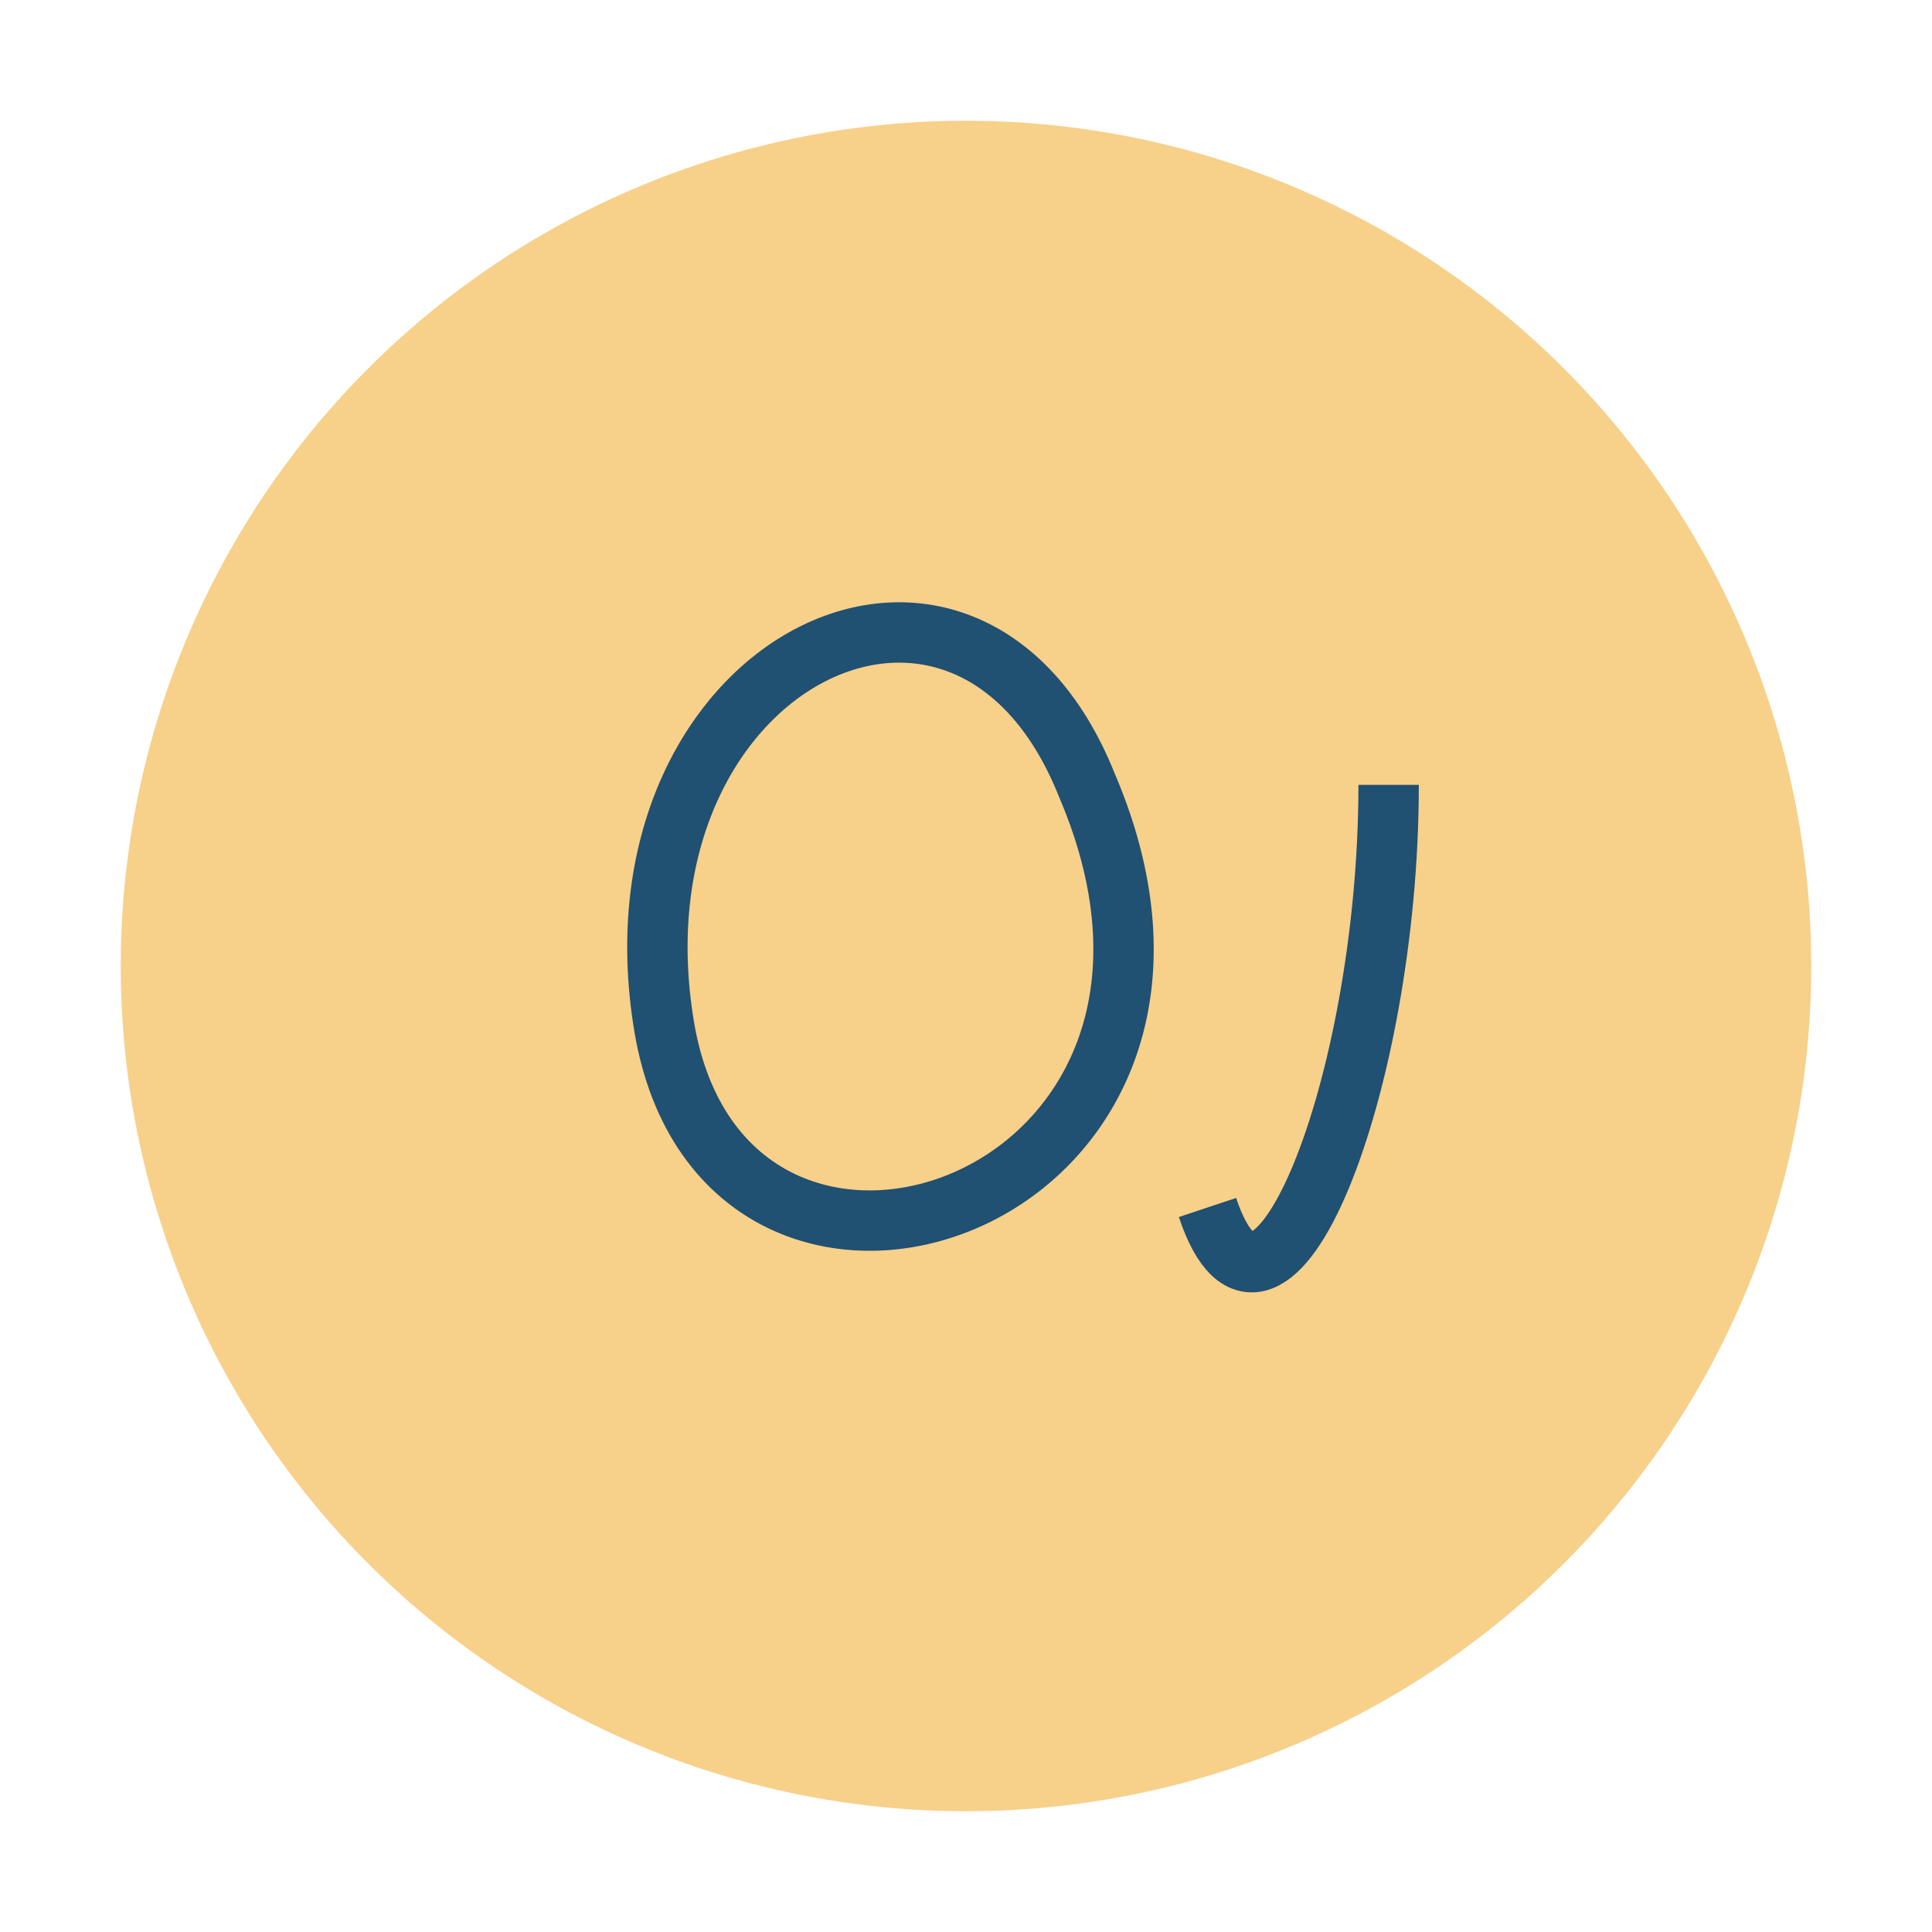
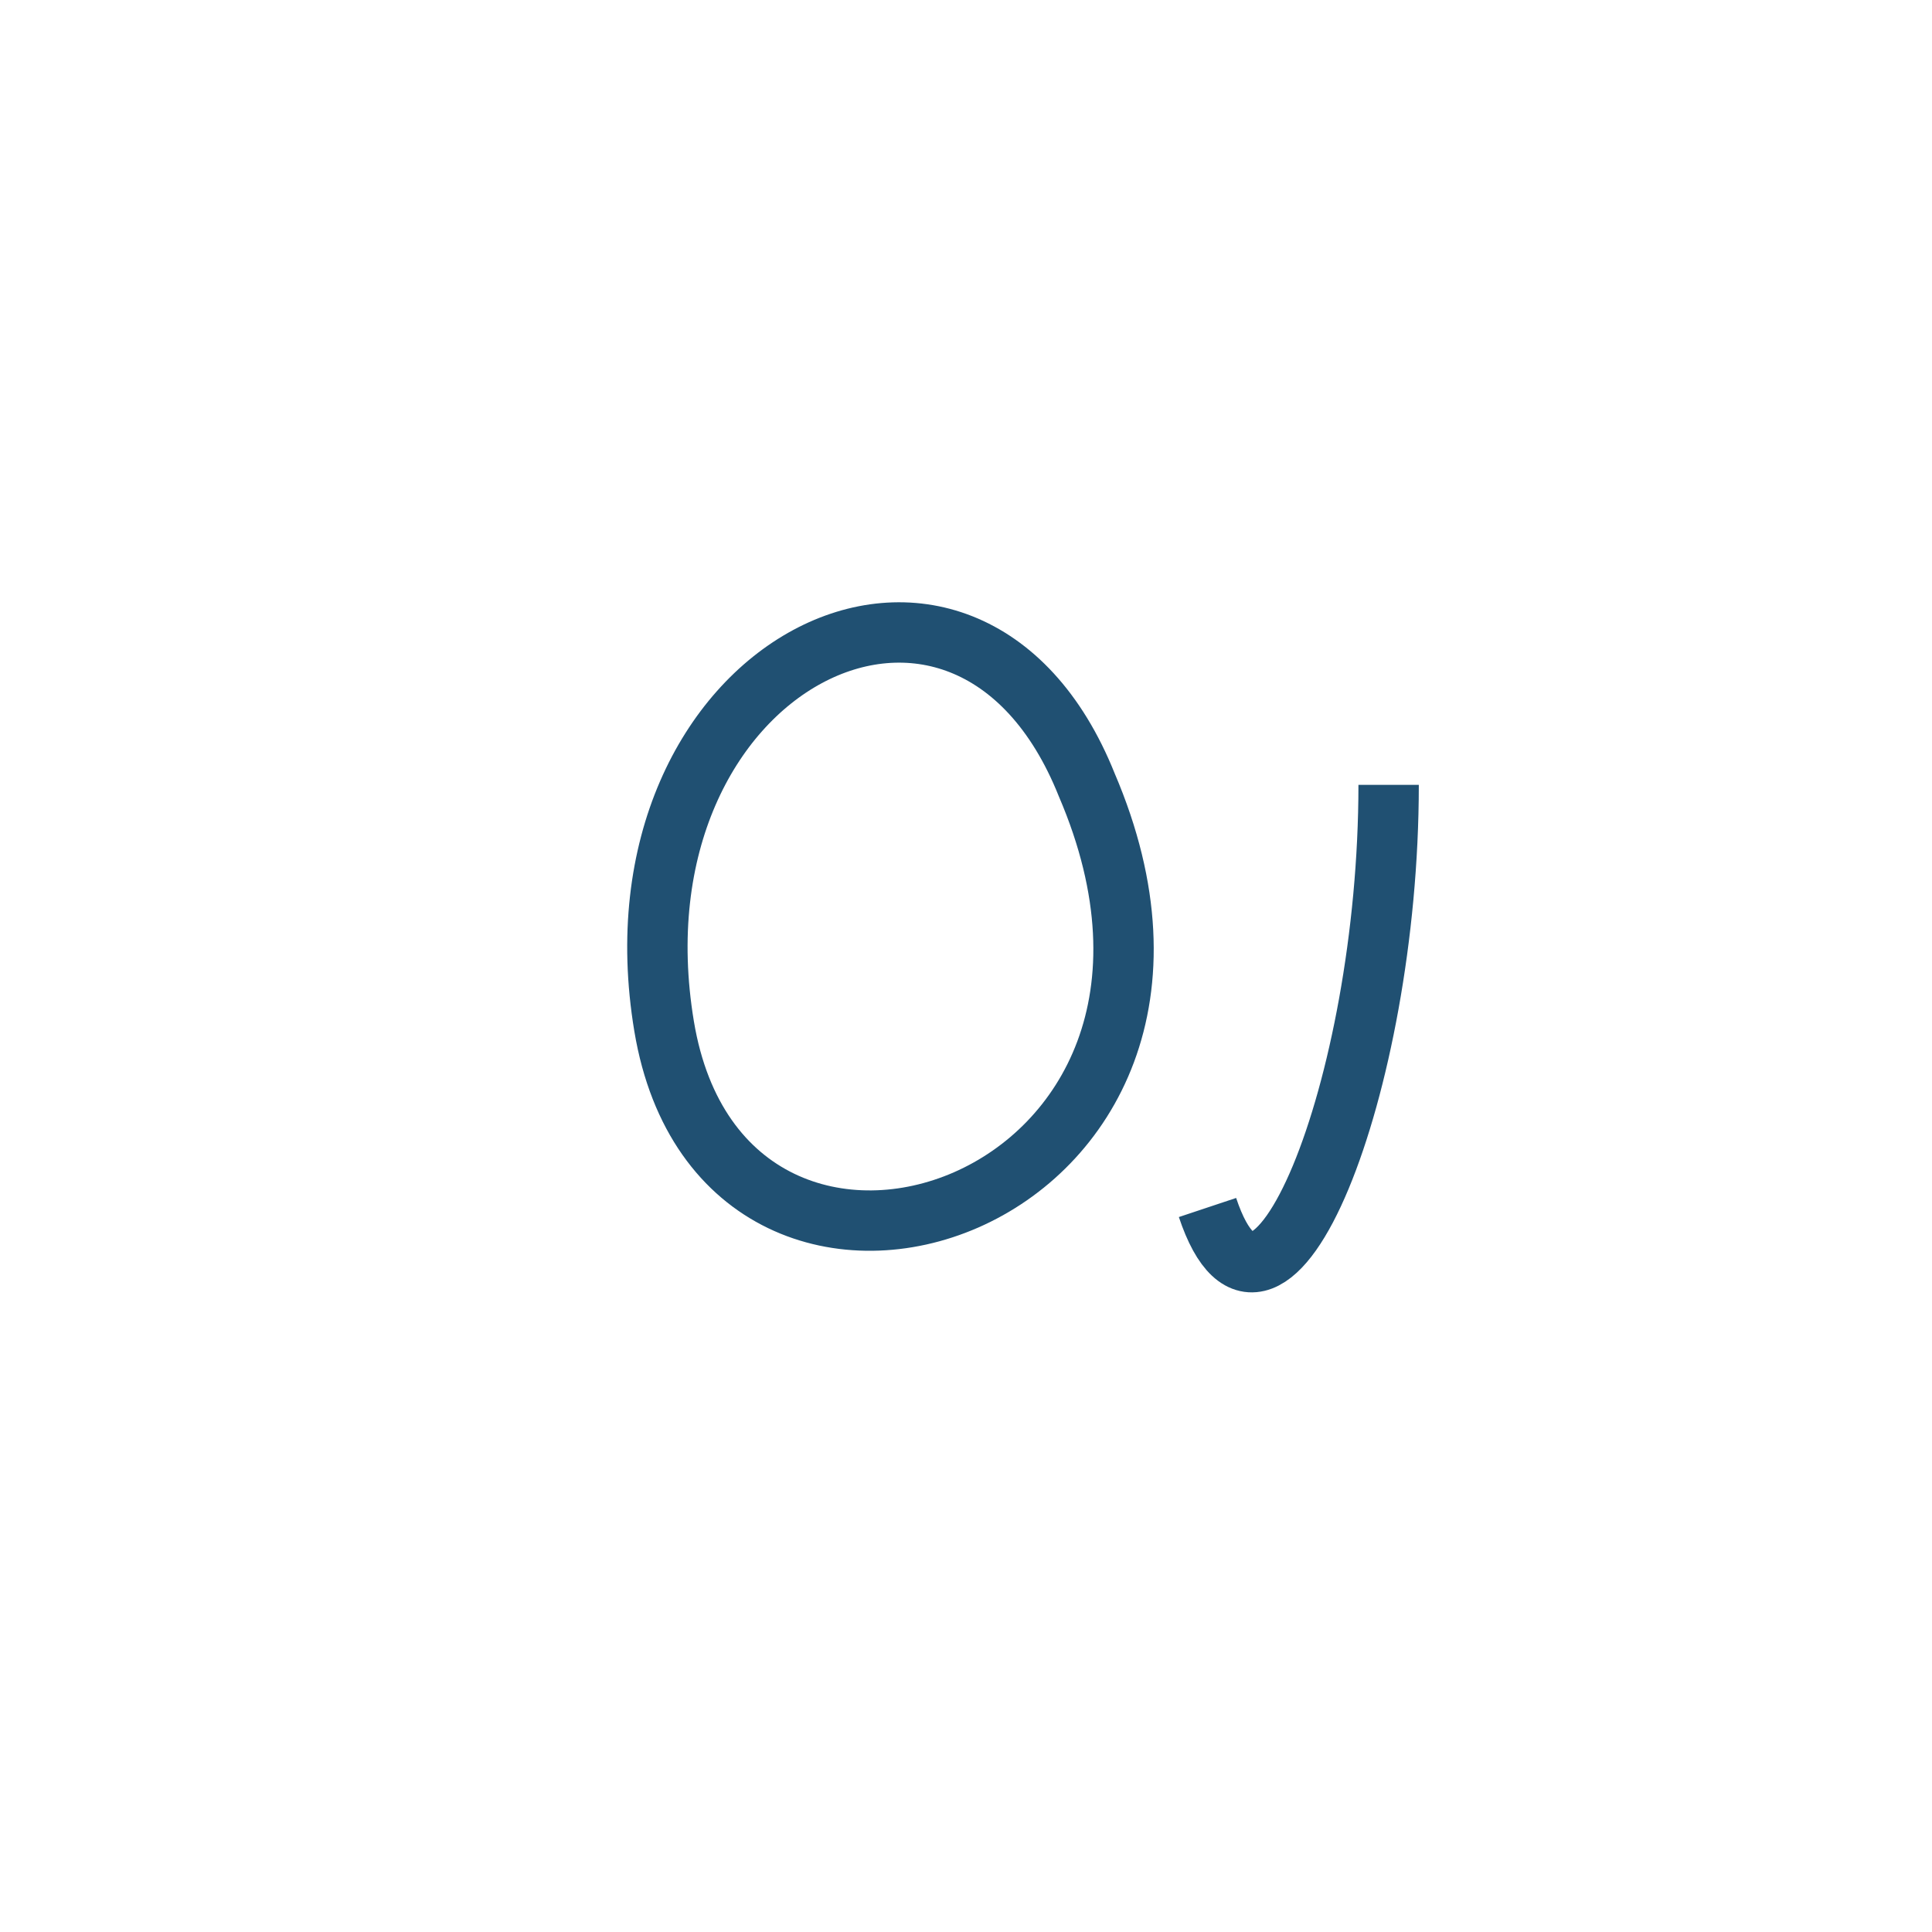
<svg xmlns="http://www.w3.org/2000/svg" width="32" height="32" viewBox="0 0 32 32">
-   <circle cx="16" cy="16" r="14" fill="#F7D08A" />
  <path d="M11 17c1 6 10 3 7-4-2-5-8-2-7 4zm9 3c1 3 3-2 3-7" stroke="#205072" stroke-width="1" fill="none" />
</svg>